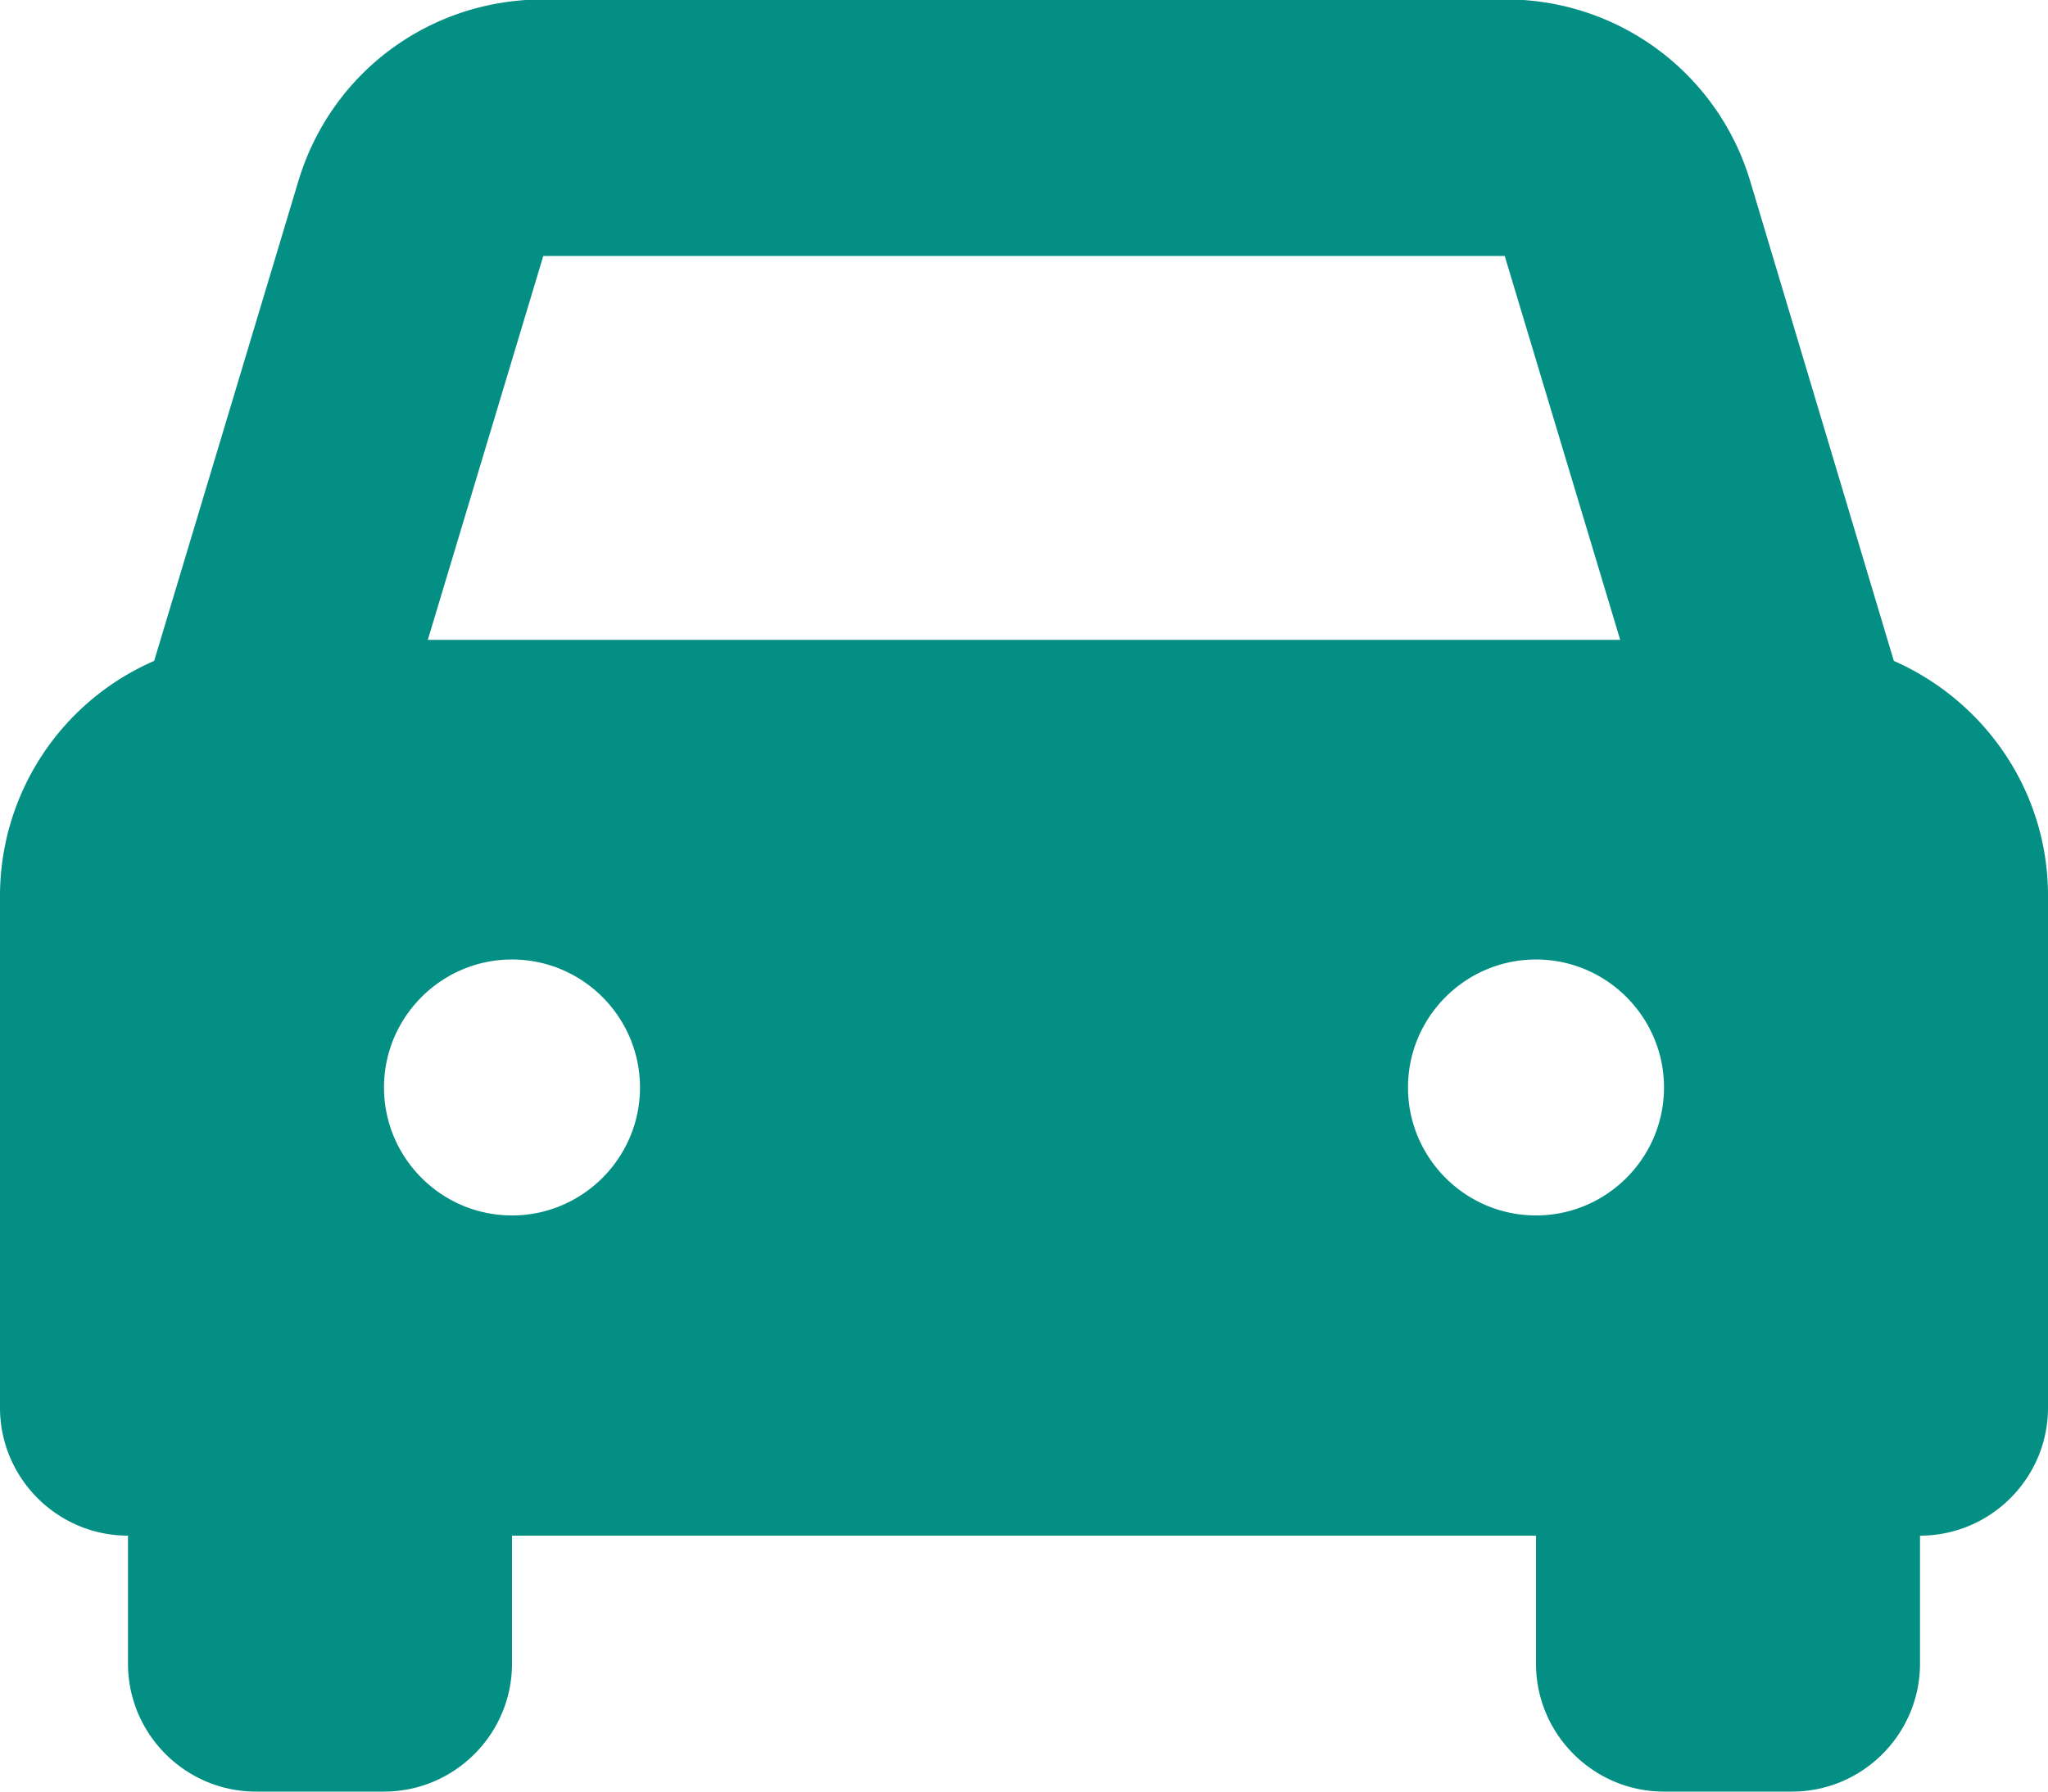
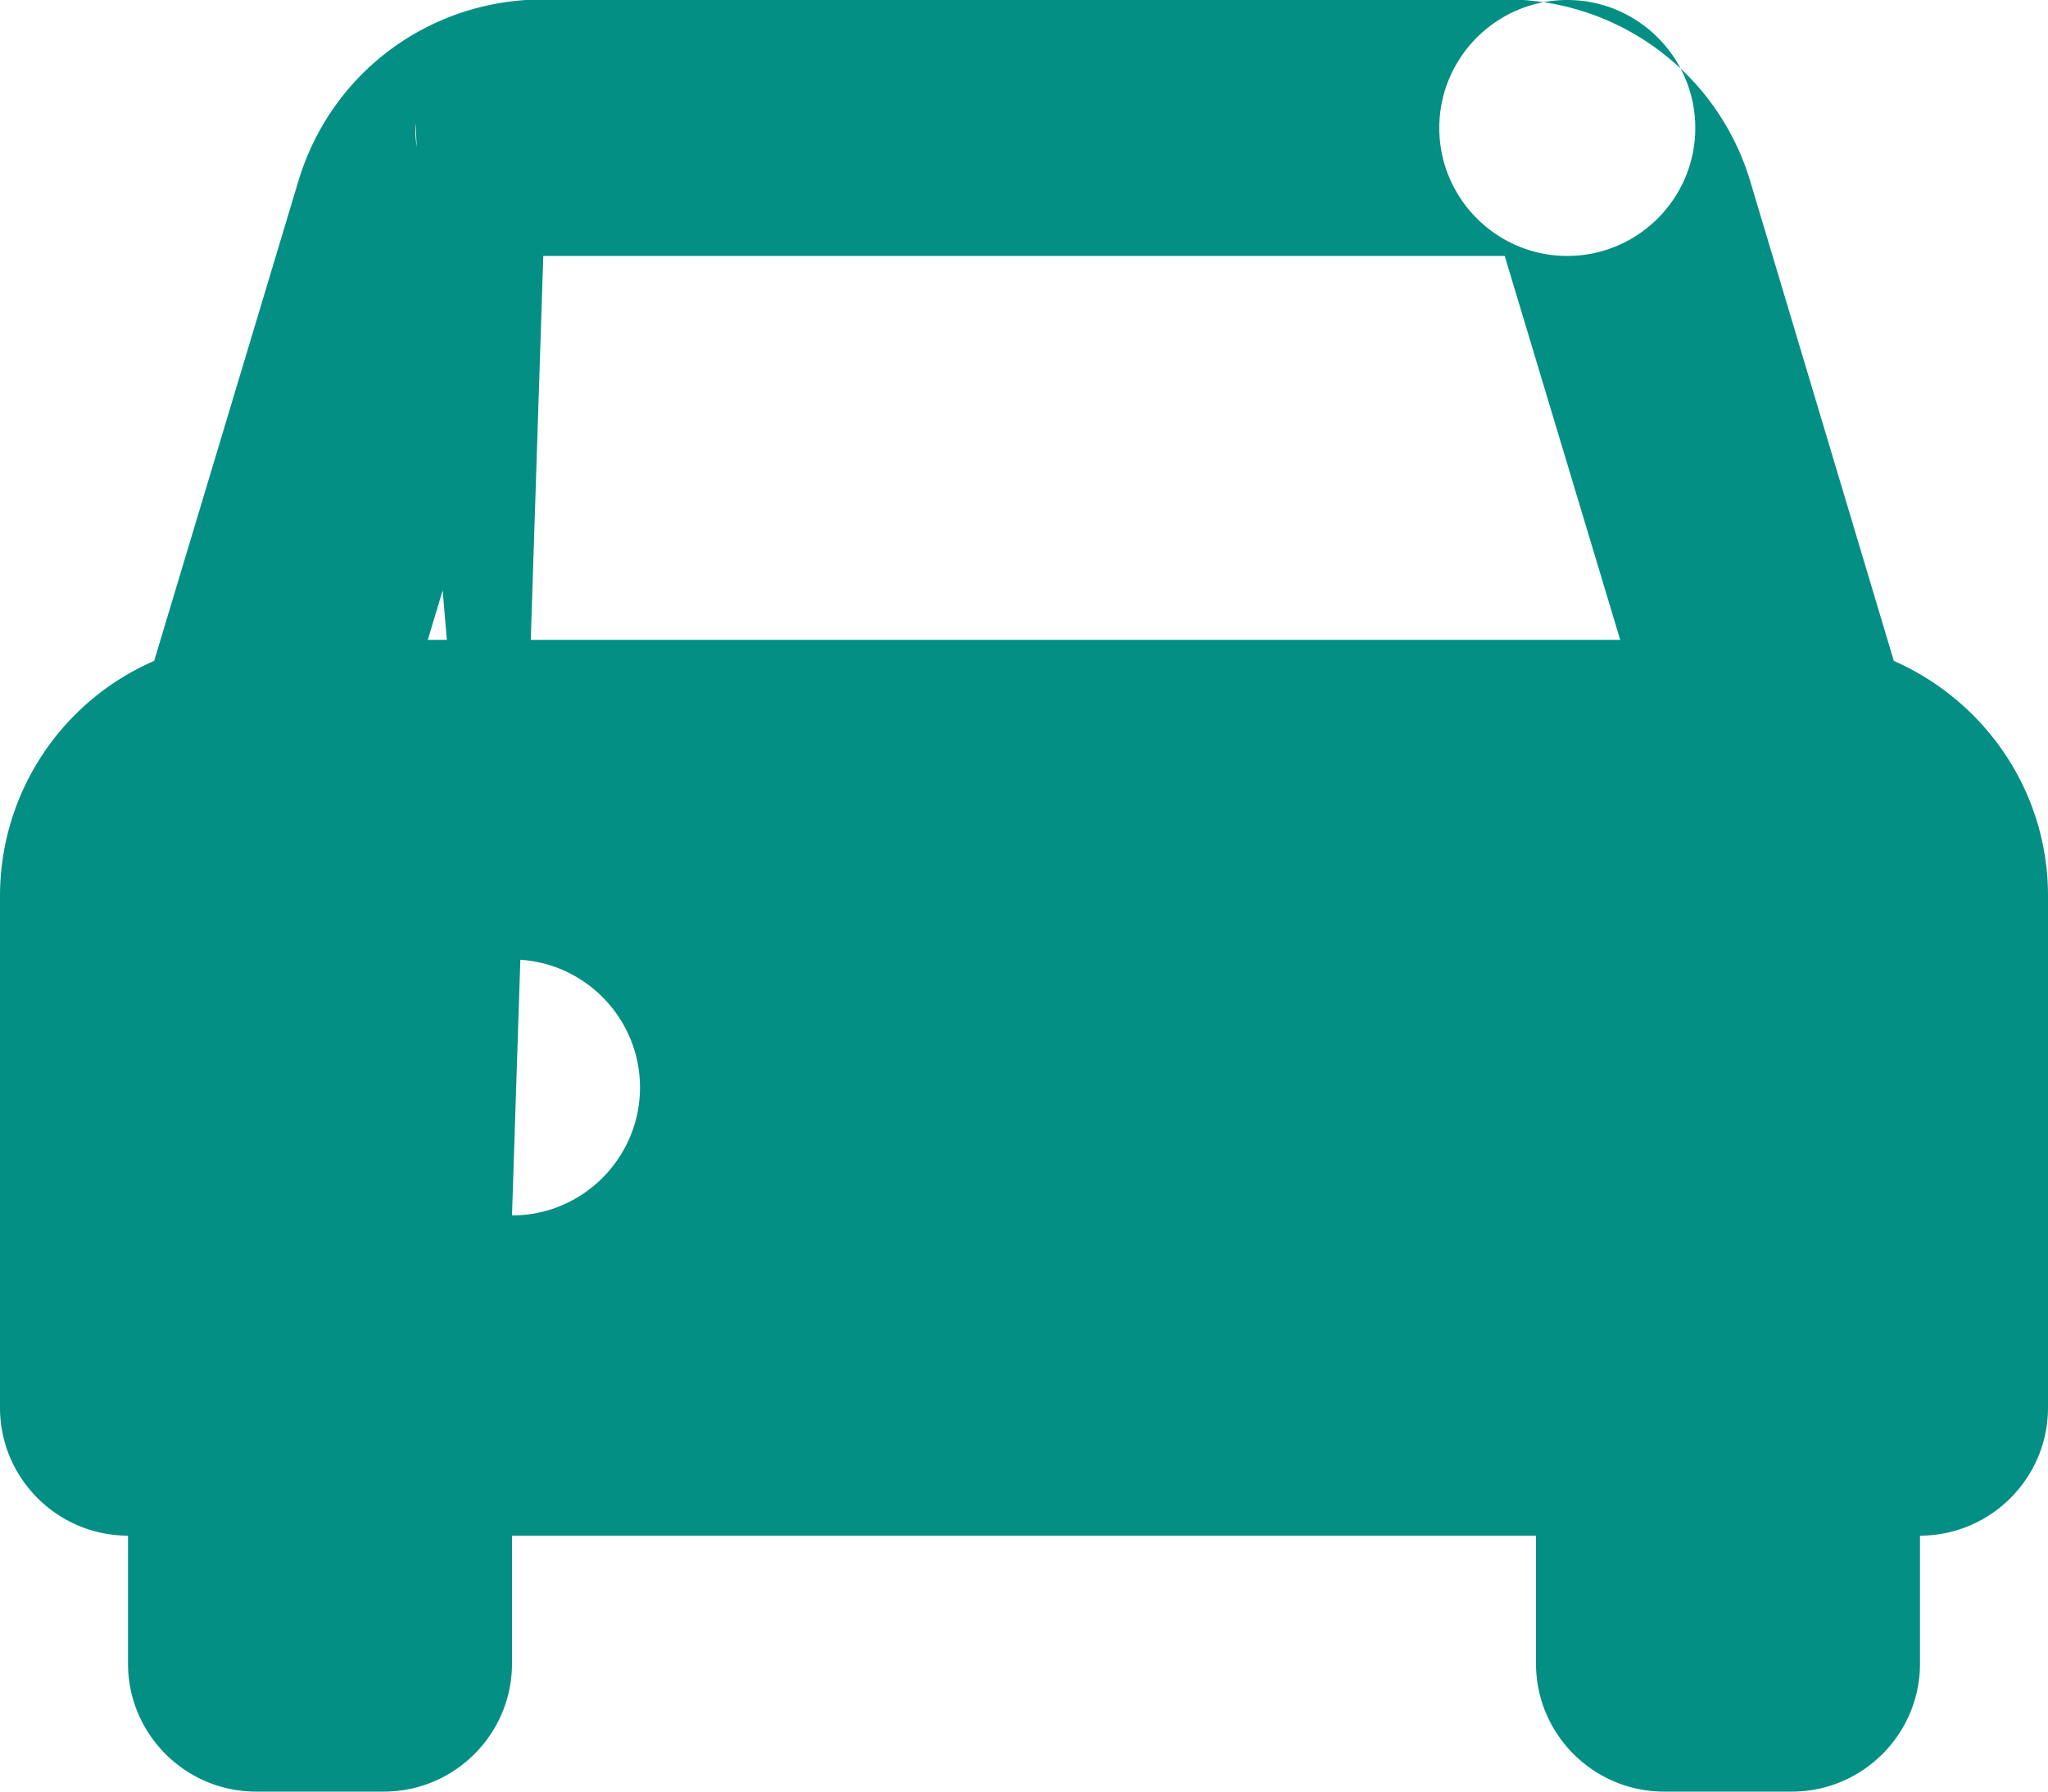
<svg xmlns="http://www.w3.org/2000/svg" viewBox="0 0 36 31.5">
-   <path d="M33.29 11.62 30.77 3.2a4.479 4.479 0 0 0-4.31-3.21H9.55c-2 0-3.74 1.29-4.31 3.21l-2.53 8.42A4.506 4.506 0 0 0 0 15.75v9C0 25.99 1.01 27 2.25 27v2.25c0 1.24 1.01 2.25 2.25 2.25h2.25C7.99 31.5 9 30.49 9 29.25V27h18v2.25c0 1.24 1.01 2.25 2.25 2.25h2.25c1.24 0 2.25-1.01 2.25-2.25V27c1.24 0 2.25-1.01 2.25-2.25v-9c0-1.85-1.12-3.43-2.71-4.13ZM9.55 4.5h16.9l2.03 6.75H7.52L9.55 4.5ZM9 21.37c-1.24 0-2.25-1.01-2.25-2.25S7.76 16.87 9 16.87s2.25 1.01 2.25 2.25-1.01 2.25-2.25 2.25Zm18 0c-1.24 0-2.25-1.01-2.25-2.25s1.01-2.25 2.25-2.25 2.25 1.01 2.25 2.25-1.01 2.25-2.25 2.25Z" style="fill:#048f84" />
+   <path d="M33.29 11.62 30.77 3.2a4.479 4.479 0 0 0-4.31-3.21H9.55c-2 0-3.74 1.29-4.31 3.21l-2.53 8.42A4.506 4.506 0 0 0 0 15.75v9C0 25.99 1.01 27 2.25 27v2.25c0 1.24 1.01 2.25 2.25 2.25h2.25C7.99 31.5 9 30.49 9 29.25V27h18v2.25c0 1.24 1.01 2.25 2.25 2.25h2.25c1.24 0 2.25-1.01 2.25-2.25V27c1.24 0 2.25-1.01 2.25-2.25v-9c0-1.85-1.12-3.43-2.71-4.13ZM9.55 4.5h16.9l2.03 6.75H7.52L9.55 4.5Zc-1.24 0-2.25-1.01-2.25-2.25S7.76 16.87 9 16.87s2.25 1.01 2.25 2.25-1.01 2.25-2.25 2.25Zm18 0c-1.24 0-2.25-1.01-2.25-2.25s1.01-2.25 2.25-2.25 2.25 1.01 2.25 2.25-1.01 2.25-2.25 2.25Z" style="fill:#048f84" />
</svg>